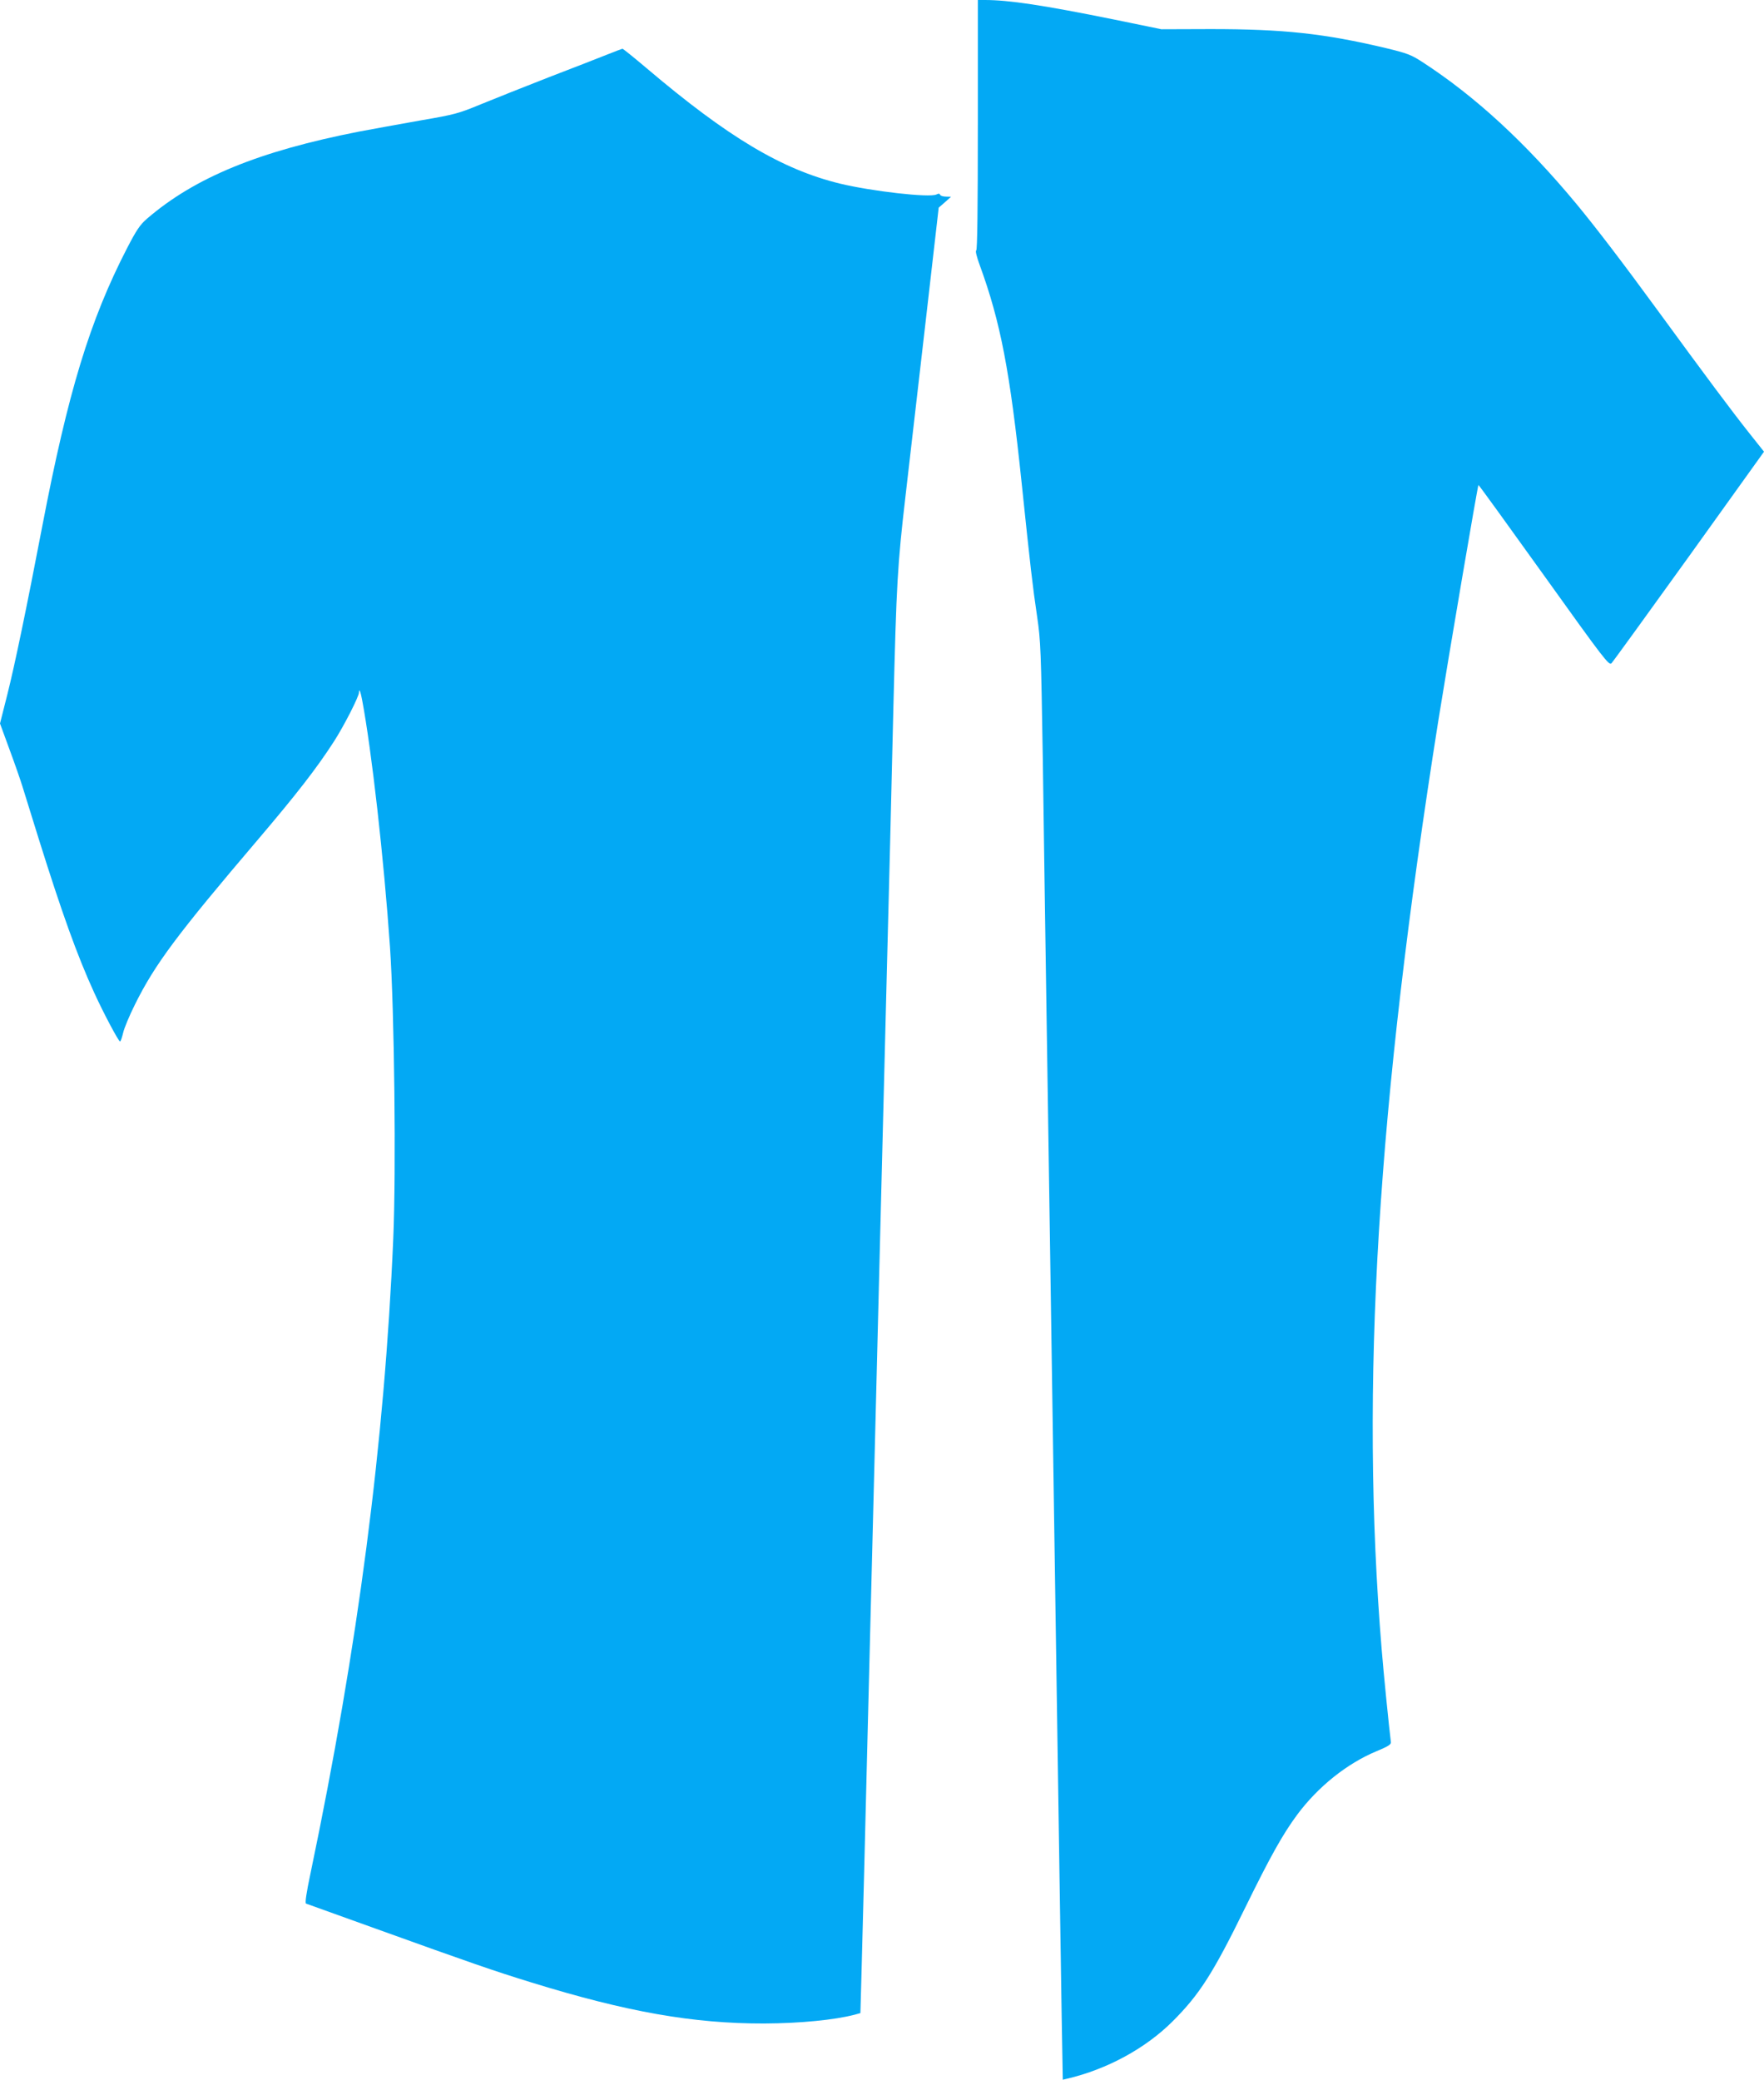
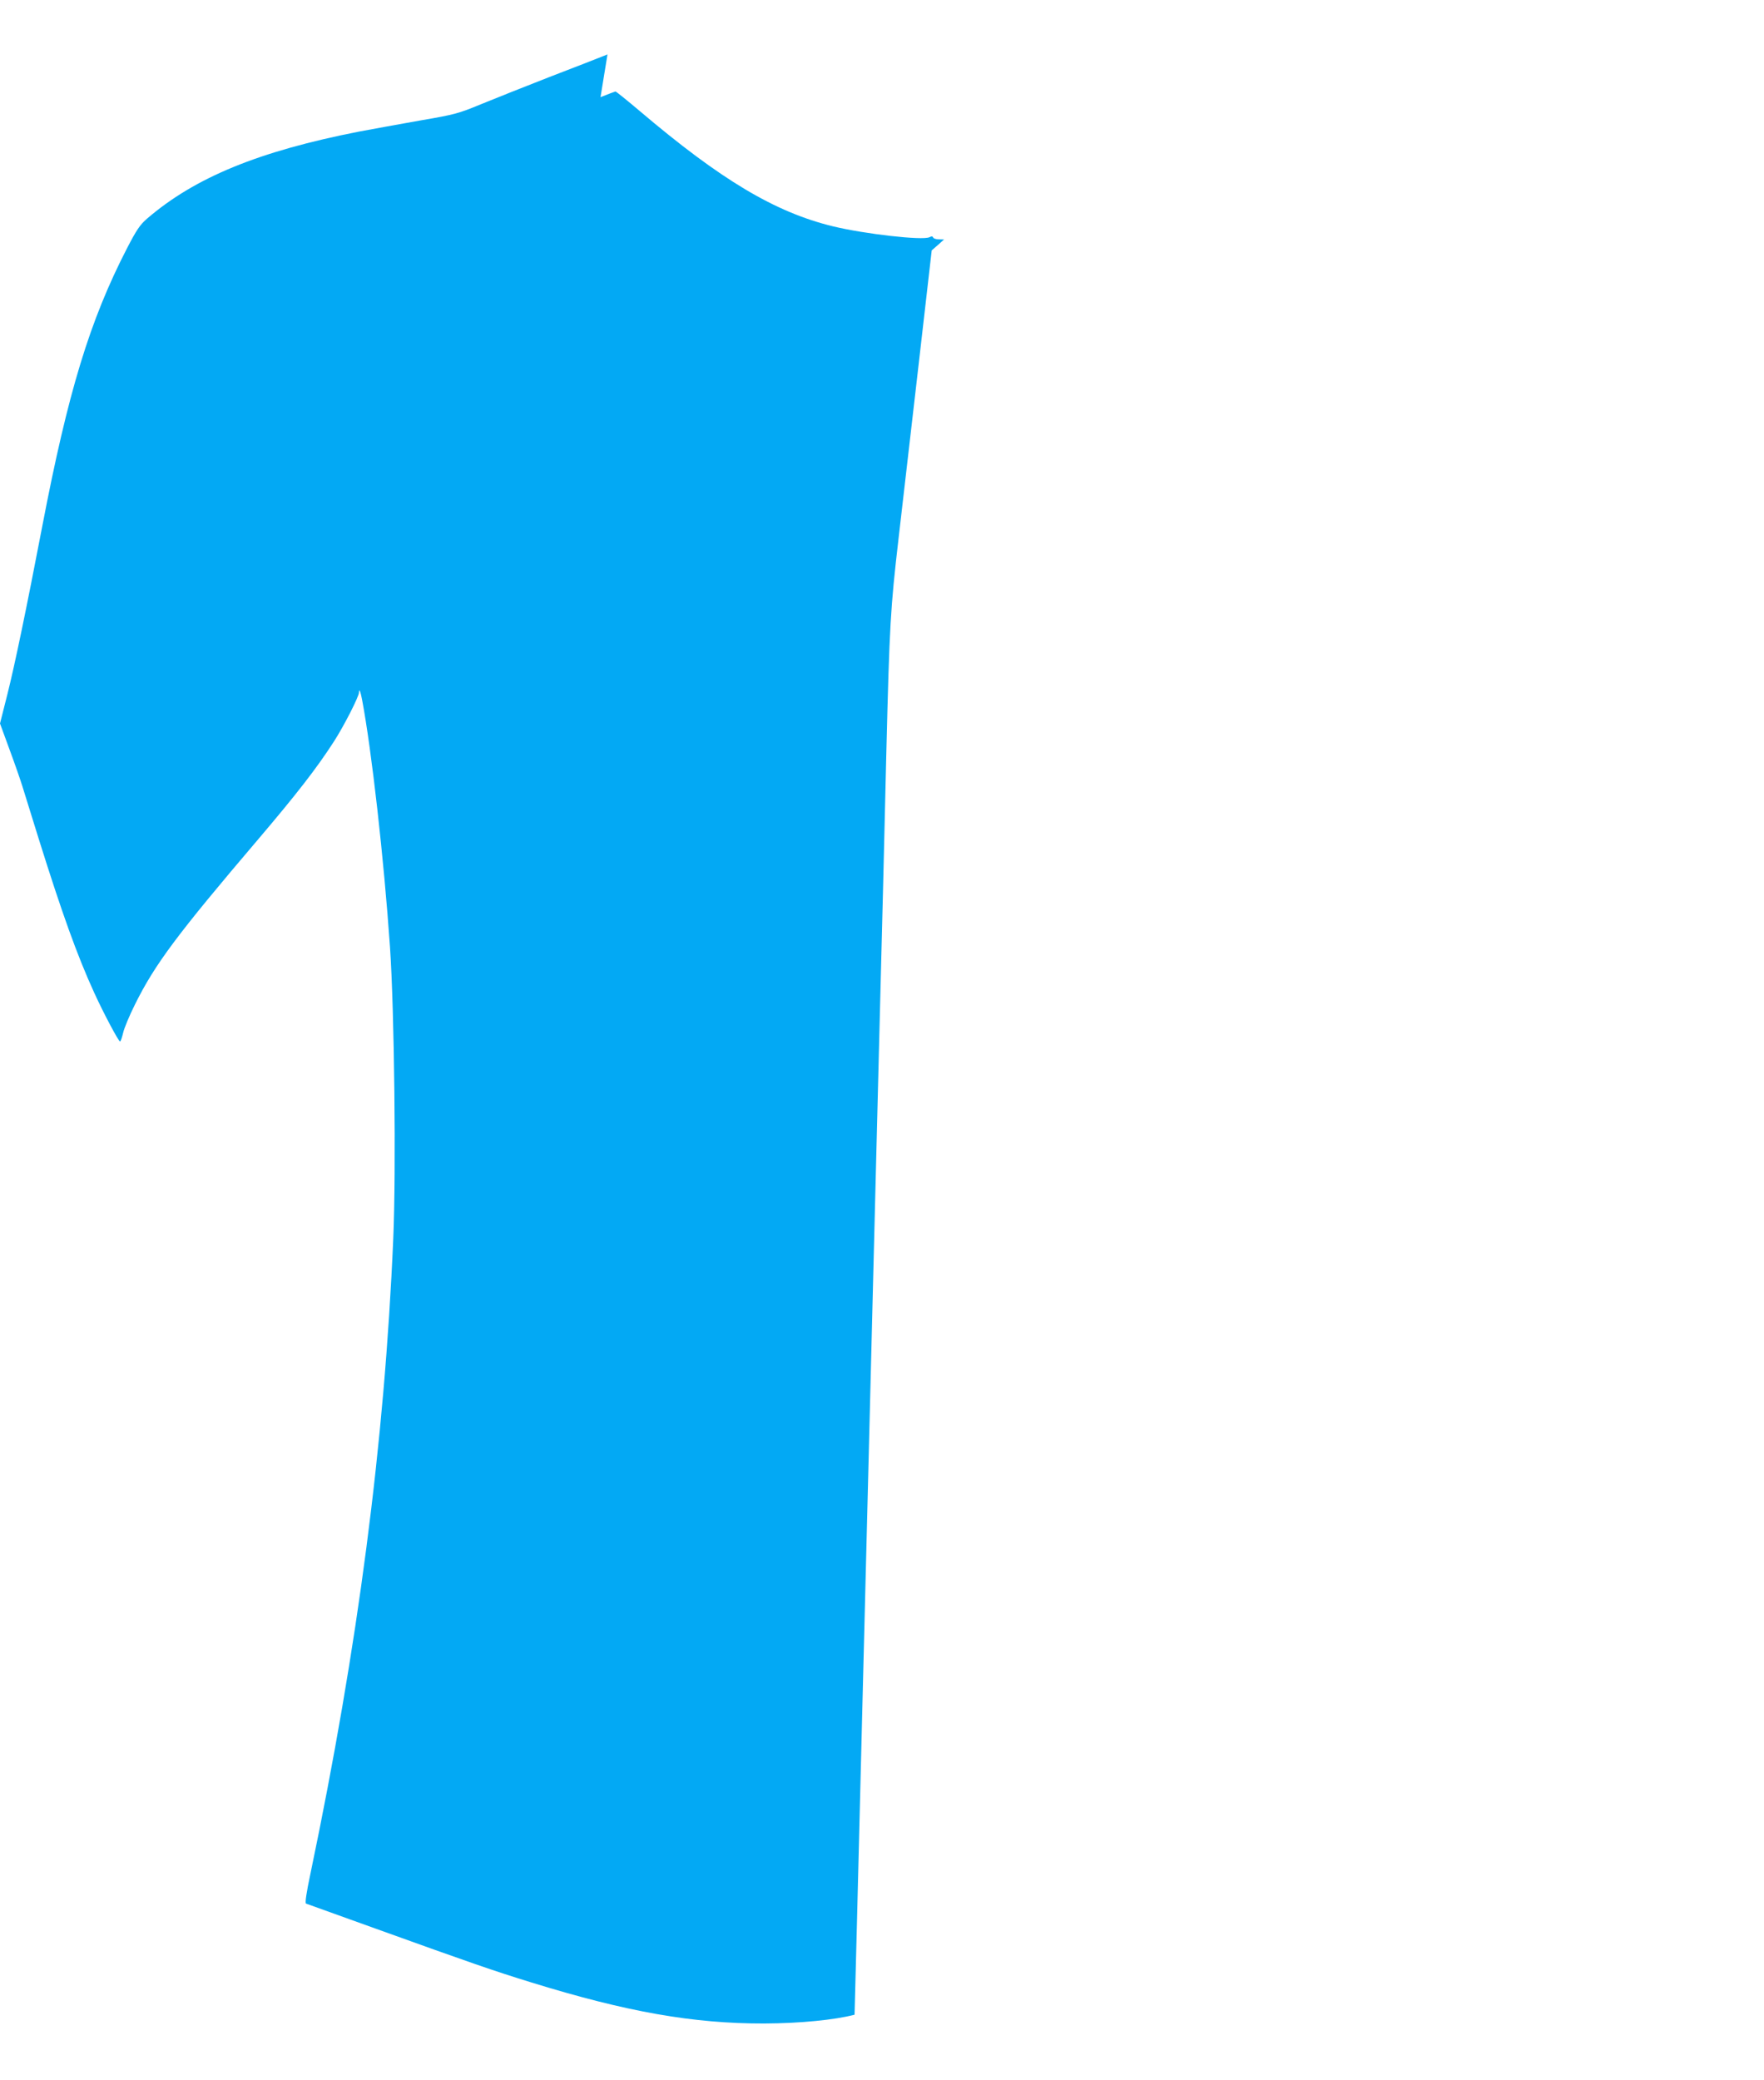
<svg xmlns="http://www.w3.org/2000/svg" version="1.0" width="1086pt" height="1280pt" viewBox="0 0 1086 1280" preserveAspectRatio="xMidYMid meet">
  <g transform="translate(0,1280) scale(0.1,-0.1)" fill="#03a9f4" stroke="none">
-     <path d="M6020 12031 c0 -514 -3 -770 -10 -773 -6 -2 3 -39 21 -88 129 -352 187 -656 259 -1345 54 -518 67 -631 95 -820 22 -150 24 -203 35 -880 5 -396 15 -1012 20 -1370 5 -357 14 -954 20 -1325 6 -371 15 -970 20 -1330 5 -360 14 -963 20 -1340 19 -1289 30 -1965 36 -2362 l7 -398 26 6 c247 58 484 187 651 354 164 164 248 294 446 699 156 318 232 453 320 572 128 172 306 315 489 391 70 29 89 41 88 55 -12 95 -45 425 -57 573 -133 1618 -28 3335 349 5715 64 400 242 1446 247 1450 2 1 183 -249 403 -556 373 -521 401 -557 416 -541 9 9 224 306 478 659 l461 643 -93 117 c-107 135 -263 344 -562 753 -211 289 -380 510 -500 655 -313 377 -624 663 -948 873 -69 45 -93 54 -225 86 -380 90 -629 117 -1079 117 l-303 -1 -292 60 c-435 88 -647 120 -795 120 l-43 0 0 -769z" />
-     <path d="M3740 12465 c-47 -19 -209 -82 -360 -140 -151 -59 -340 -134 -420 -167 -136 -56 -159 -63 -370 -99 -124 -22 -295 -53 -380 -69 -617 -121 -1010 -282 -1305 -536 -43 -37 -65 -70 -123 -182 -229 -444 -363 -883 -522 -1712 -97 -506 -170 -857 -215 -1035 l-45 -178 59 -161 c33 -89 68 -190 79 -226 11 -36 57 -182 101 -325 141 -450 236 -716 341 -945 57 -125 150 -300 159 -300 4 0 12 24 19 53 6 28 39 107 73 175 123 248 259 430 759 1017 238 280 359 436 465 600 61 94 155 278 155 303 0 28 10 6 19 -44 59 -310 135 -986 172 -1524 27 -394 38 -1377 20 -1795 -54 -1257 -217 -2506 -509 -3903 -26 -122 -35 -185 -28 -188 6 -2 200 -72 431 -155 583 -210 731 -261 955 -330 589 -182 998 -254 1435 -253 223 1 433 22 556 54 l36 10 7 253 c8 286 21 809 36 1412 6 226 15 583 20 795 18 726 32 1245 60 2380 6 223 15 578 20 790 5 212 14 567 20 790 6 223 15 576 20 785 5 209 14 583 20 830 19 768 25 875 75 1305 25 217 81 705 125 1083 l79 689 38 33 38 34 -32 1 c-17 0 -33 5 -35 11 -3 8 -10 9 -23 2 -42 -21 -400 20 -594 67 -357 87 -689 285 -1190 710 -78 66 -145 120 -149 120 -4 -1 -45 -16 -92 -35z" />
+     <path d="M3740 12465 c-47 -19 -209 -82 -360 -140 -151 -59 -340 -134 -420 -167 -136 -56 -159 -63 -370 -99 -124 -22 -295 -53 -380 -69 -617 -121 -1010 -282 -1305 -536 -43 -37 -65 -70 -123 -182 -229 -444 -363 -883 -522 -1712 -97 -506 -170 -857 -215 -1035 l-45 -178 59 -161 c33 -89 68 -190 79 -226 11 -36 57 -182 101 -325 141 -450 236 -716 341 -945 57 -125 150 -300 159 -300 4 0 12 24 19 53 6 28 39 107 73 175 123 248 259 430 759 1017 238 280 359 436 465 600 61 94 155 278 155 303 0 28 10 6 19 -44 59 -310 135 -986 172 -1524 27 -394 38 -1377 20 -1795 -54 -1257 -217 -2506 -509 -3903 -26 -122 -35 -185 -28 -188 6 -2 200 -72 431 -155 583 -210 731 -261 955 -330 589 -182 998 -254 1435 -253 223 1 433 22 556 54 c8 286 21 809 36 1412 6 226 15 583 20 795 18 726 32 1245 60 2380 6 223 15 578 20 790 5 212 14 567 20 790 6 223 15 576 20 785 5 209 14 583 20 830 19 768 25 875 75 1305 25 217 81 705 125 1083 l79 689 38 33 38 34 -32 1 c-17 0 -33 5 -35 11 -3 8 -10 9 -23 2 -42 -21 -400 20 -594 67 -357 87 -689 285 -1190 710 -78 66 -145 120 -149 120 -4 -1 -45 -16 -92 -35z" />
  </g>
</svg>